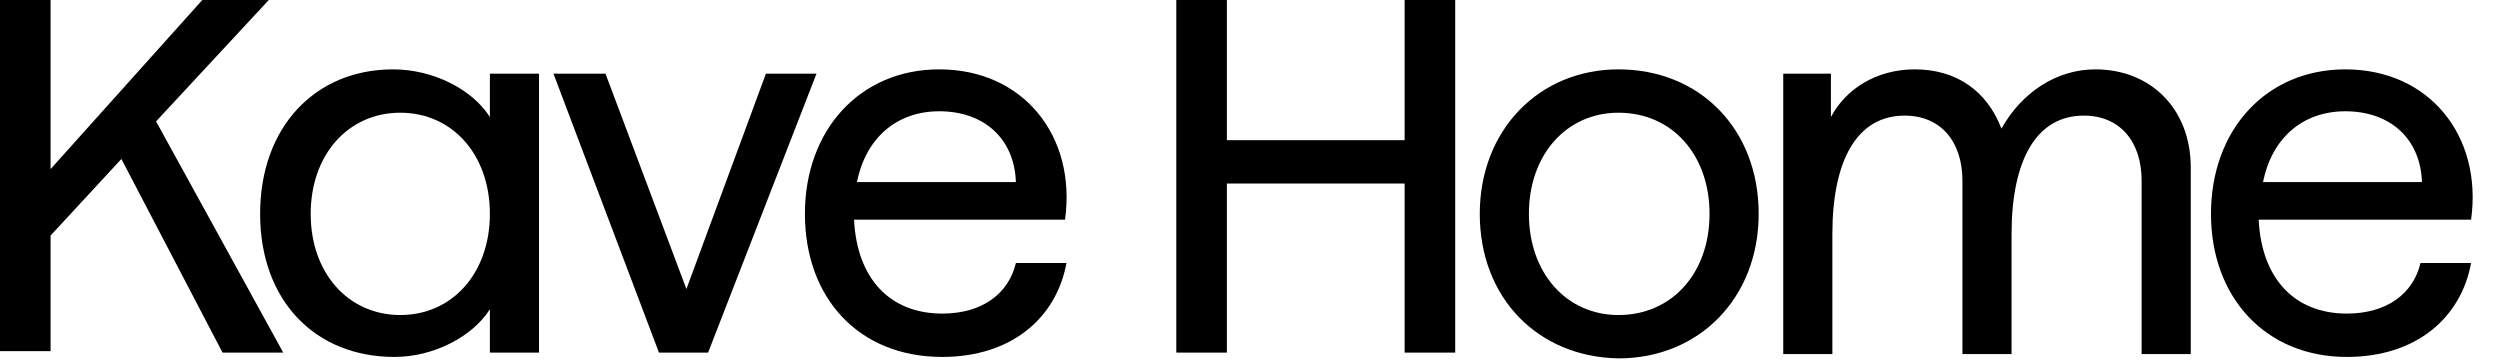
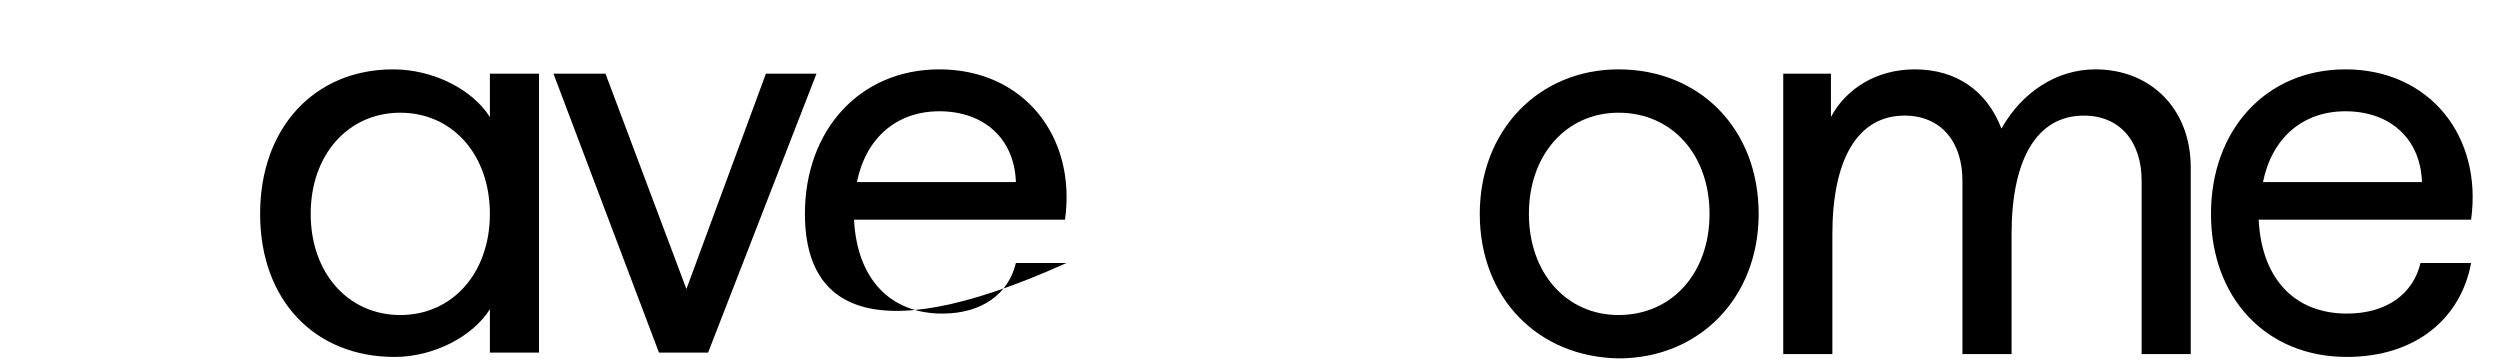
<svg xmlns="http://www.w3.org/2000/svg" version="1.1" id="Livello_1" x="0px" y="0px" viewBox="0 0 173 25" style="enable-background:new 0 0 173 25;" xml:space="preserve">
-   <path d="M0,0h3.5v11.7L14,0h4.6l-7.8,8.4l8.8,16h-4.2l-7-13.4l-4.9,5.3v8H0V0z" />
  <path d="M33.9,14.8c0-4.1-2.6-7-6.2-7c-3.6,0-6.2,2.9-6.2,7c0,4.1,2.6,7,6.2,7C31.3,21.8,33.9,18.9,33.9,14.8z M18,14.8  c0-6,3.8-10,9.2-10c2.8,0,5.5,1.4,6.7,3.3v-3h3.4v19.3h-3.4v-3c-1.2,1.9-3.9,3.3-6.6,3.3C21.8,24.7,18,20.8,18,14.8z" />
  <path d="M38.3,5.1h3.6L47.5,20l5.5-14.9h3.5l-7.5,19.3h-3.4L38.3,5.1z" />
-   <path d="M70.3,12.6c-0.1-3-2.2-4.9-5.3-4.9c-3,0-5.1,1.9-5.7,4.9H70.3z M55.7,14.8c0-5.8,3.8-10,9.3-10c5.8,0,9.5,4.6,8.7,10.4H59.1  c0.2,4.1,2.5,6.5,6.1,6.5c2.8,0,4.6-1.4,5.1-3.5h3.5c-0.7,3.8-3.8,6.5-8.6,6.5C59.4,24.7,55.7,20.6,55.7,14.8z" />
-   <path d="M97.2,12.7H84.9v11.7h-3.5V0h3.5v9.7h12.3V0h3.5v24.4h-3.5V12.7z" />
+   <path d="M70.3,12.6c-0.1-3-2.2-4.9-5.3-4.9c-3,0-5.1,1.9-5.7,4.9H70.3z M55.7,14.8c0-5.8,3.8-10,9.3-10c5.8,0,9.5,4.6,8.7,10.4H59.1  c0.2,4.1,2.5,6.5,6.1,6.5c2.8,0,4.6-1.4,5.1-3.5h3.5C59.4,24.7,55.7,20.6,55.7,14.8z" />
  <path d="M118.3,14.8c0-4.1-2.6-7-6.3-7c-3.6,0-6.2,2.9-6.2,7c0,4.1,2.6,7,6.2,7C115.7,21.8,118.3,18.9,118.3,14.8z M102.4,14.8  c0-5.8,4.1-10,9.6-10c5.6,0,9.7,4.1,9.7,10c0,5.8-4.1,10-9.7,10C106.4,24.7,102.4,20.6,102.4,14.8z" />
  <path d="M123.3,5.1h3.4v3c1-1.9,3.1-3.3,5.8-3.3c2.9,0,5,1.5,6,4.1c1.4-2.5,3.8-4.1,6.5-4.1c3.8,0,6.6,2.7,6.6,6.8v12.9h-3.4v-12  c0-2.7-1.5-4.5-4-4.5c-3.3,0-5,3.1-5,8.2v8.3h-3.4v-12c0-2.7-1.5-4.5-4-4.5c-3.3,0-5,3.1-5,8.2v8.3h-3.4V5.1z" />
  <path d="M167.6,12.6c-0.1-3-2.2-4.9-5.3-4.9c-3,0-5.1,1.9-5.7,4.9H167.6z M153,14.8c0-5.8,3.8-10,9.3-10c5.8,0,9.5,4.6,8.7,10.4  h-14.7c0.2,4.1,2.5,6.5,6.1,6.5c2.8,0,4.6-1.4,5.1-3.5h3.5c-0.7,3.8-3.8,6.5-8.6,6.5C156.8,24.7,153,20.6,153,14.8z" />
</svg>